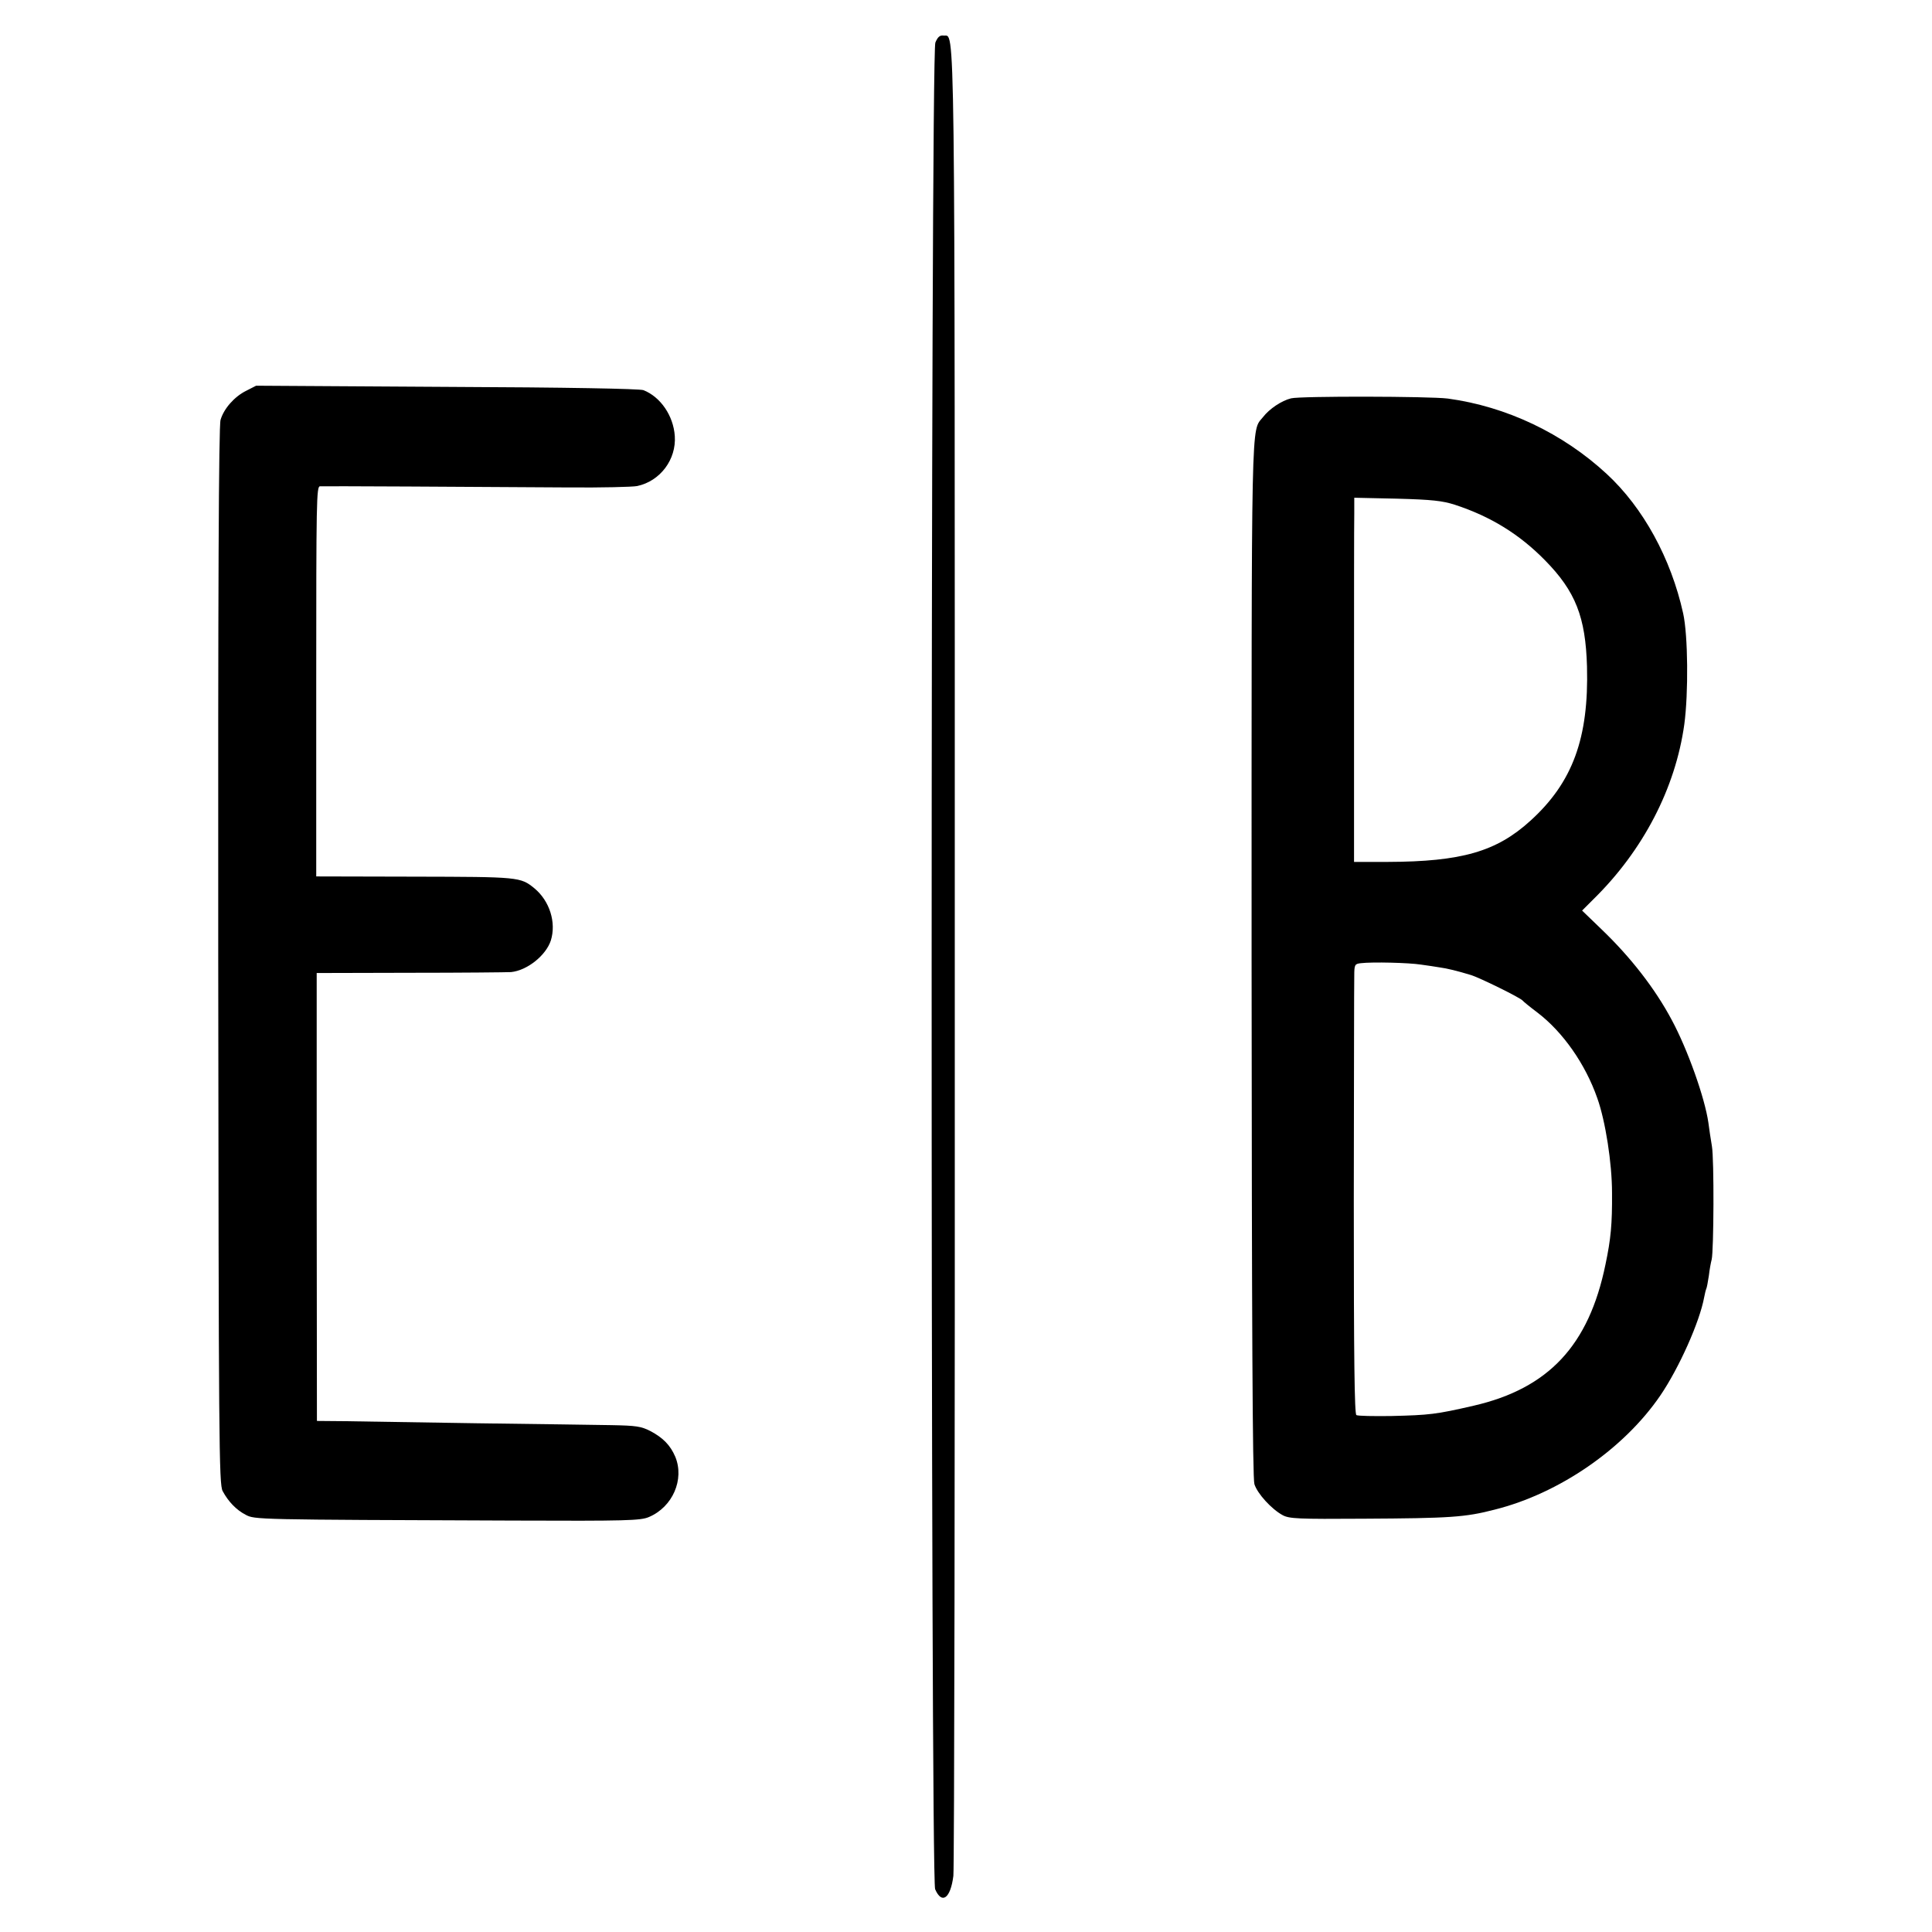
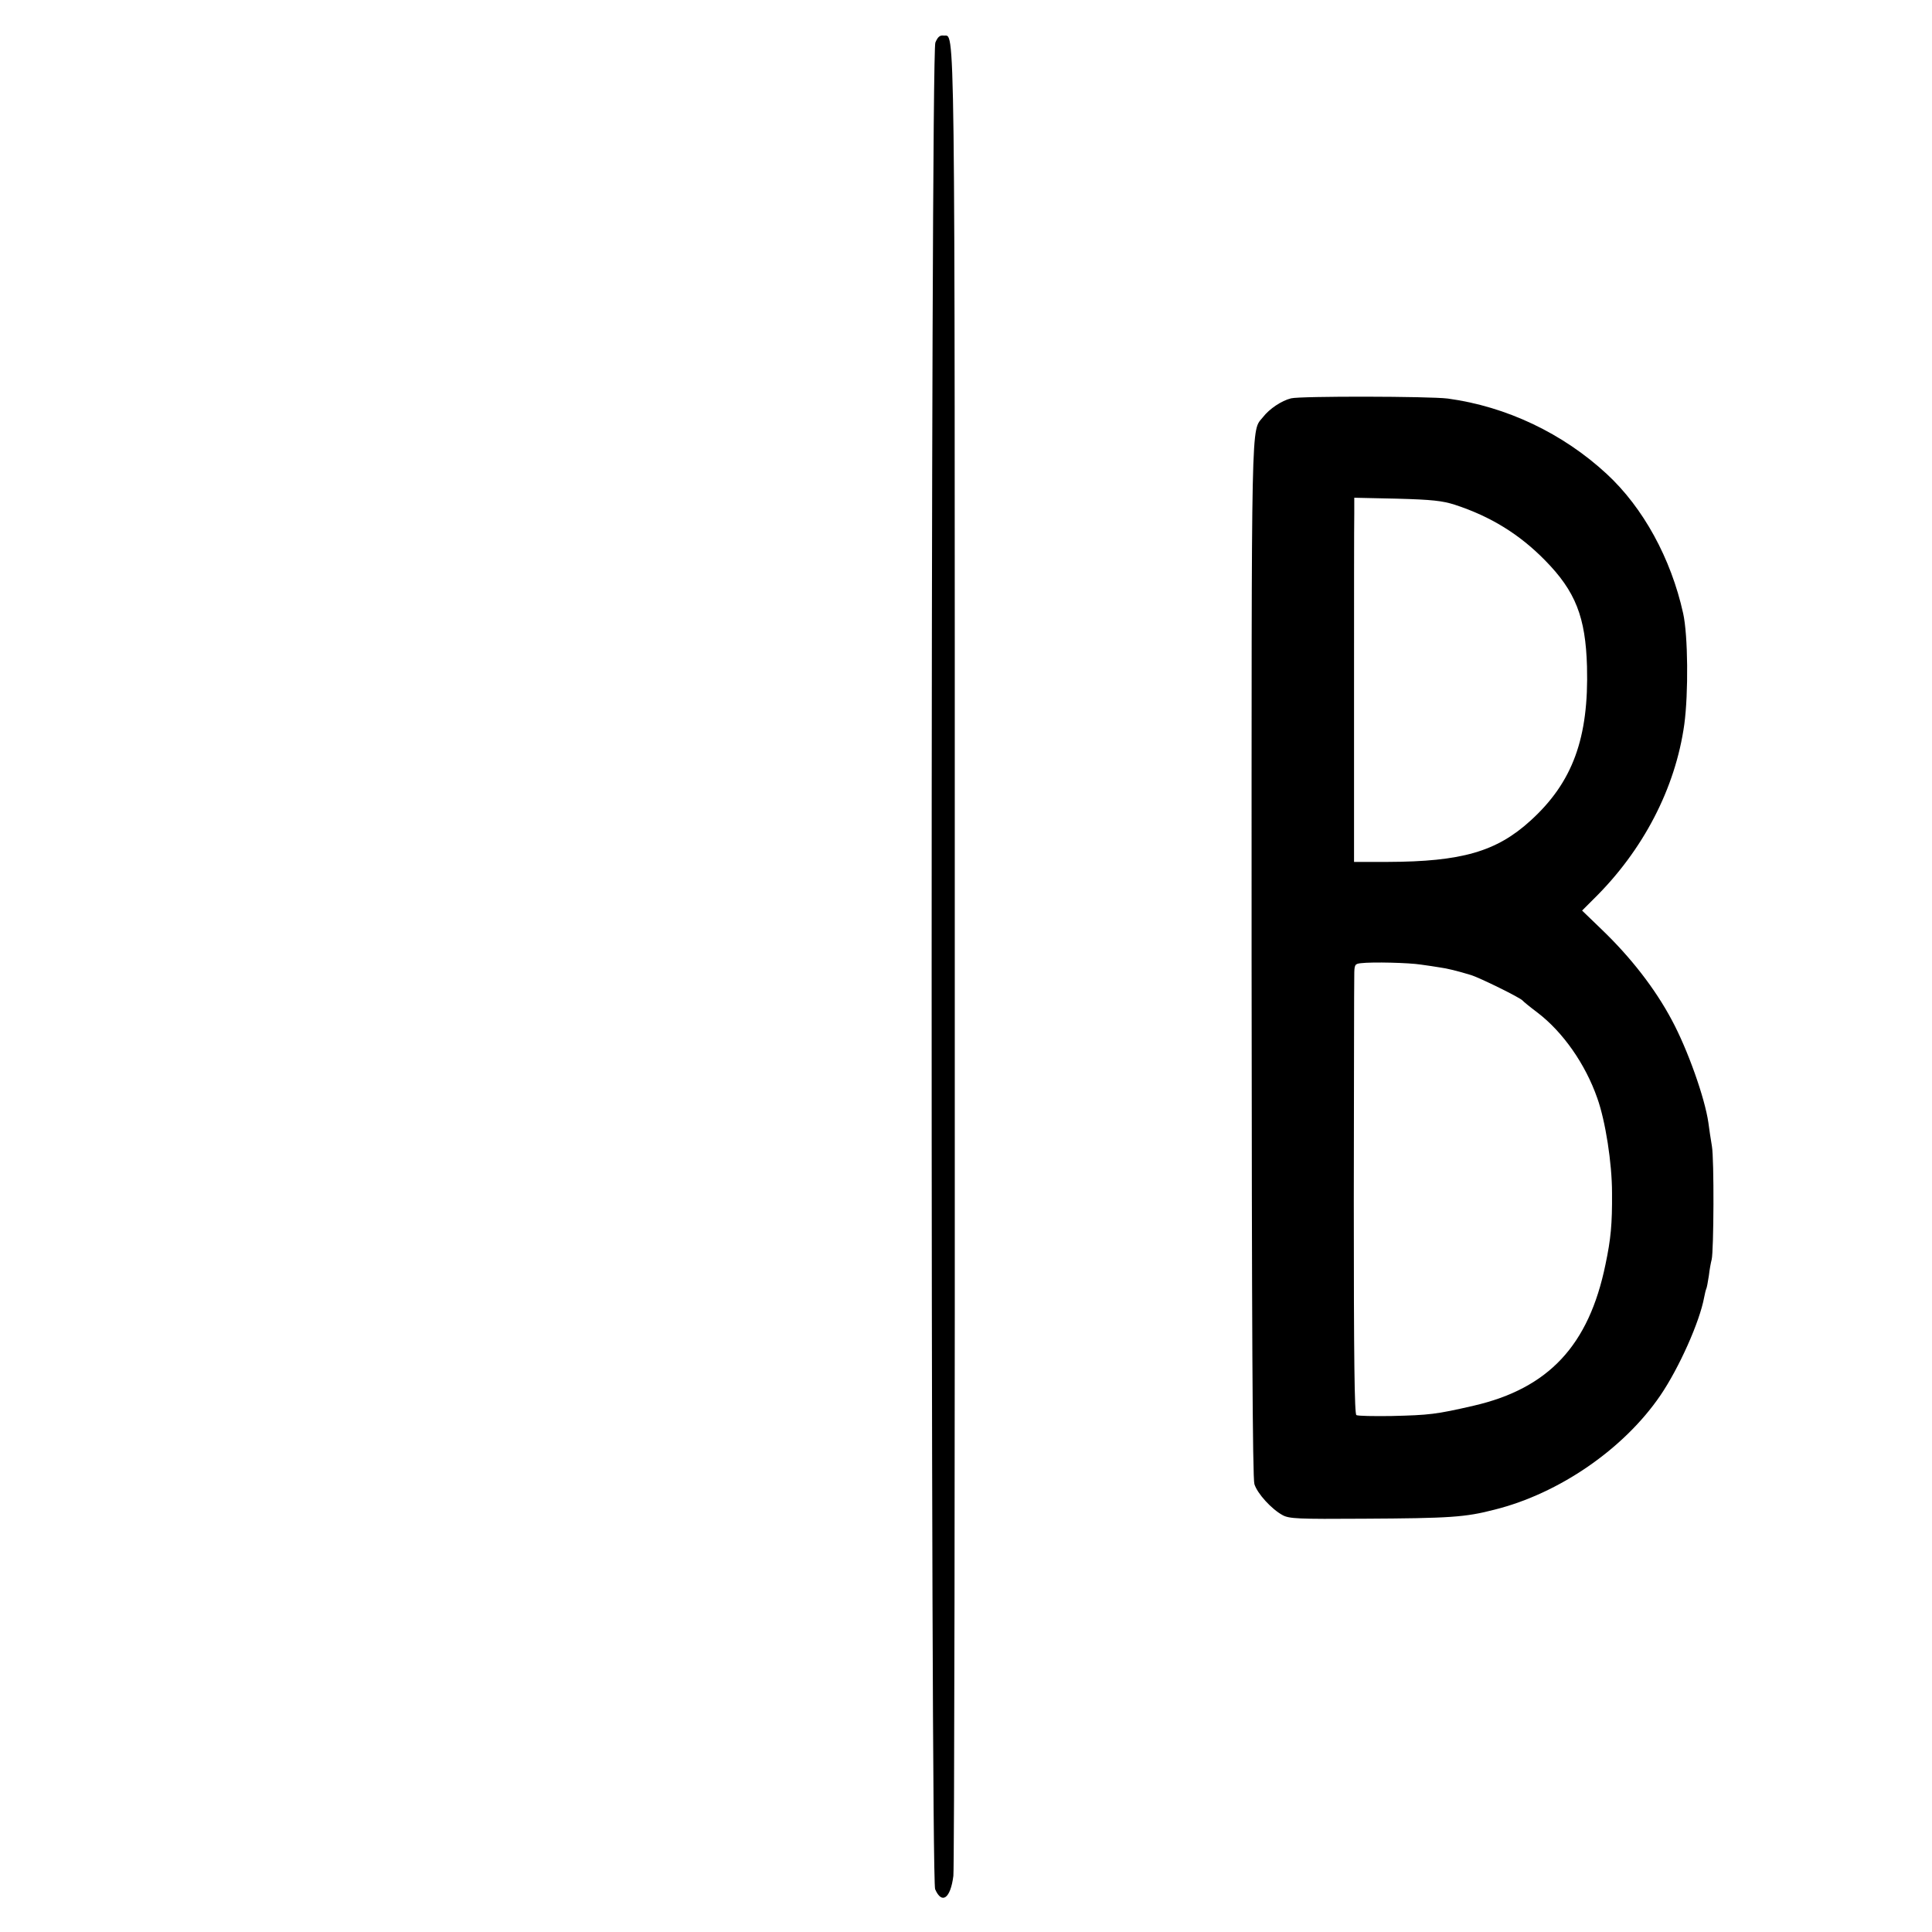
<svg xmlns="http://www.w3.org/2000/svg" version="1.0" width="826pt" height="826pt" viewBox="0 0 826 826" preserveAspectRatio="xMidYMid meet">
  <g transform="translate(0,826) scale(0.1,-0.1)" fill="#000000" stroke="none">
    <path d="M3999 8078 c-21 -48 -21 -7846 -1 -7895 29 -67 66 -39 78 57 4 30 7 1792 6 3915 0 4146 2 3946 -48 3953 -16 2 -25 -6 -35 -30z" />
-     <path d="M1052 6589 c-50 -25 -95 -76 -109 -124 -8 -24 -11 -725 -10 -2292 2 -2081 3 -2260 19 -2288 24 -45 59 -81 98 -101 39 -21 37 -21 1145 -25 484 -2 544 0 579 15 102 43 153 161 113 258 -21 49 -52 81 -107 110 -39 20 -61 23 -165 25 -66 1 -325 5 -575 8 -250 4 -507 8 -570 9 l-115 1 -1 958 0 957 400 1 c221 0 415 2 431 3 69 7 149 71 170 135 24 77 -5 169 -70 223 -60 49 -66 49 -513 50 l-420 1 0 833 c0 771 1 834 16 835 18 1 646 -2 1067 -5 138 -1 268 2 289 6 99 21 168 114 161 214 -6 87 -61 167 -134 196 -17 6 -326 12 -841 14 l-815 5 -43 -22z" />
    <path d="M5520 6557 c-41 -10 -93 -45 -120 -80 -52 -66 -49 61 -49 -2317 1 -1562 4 -2220 12 -2245 12 -40 73 -107 121 -133 28 -15 65 -17 346 -15 370 2 434 6 561 39 275 69 551 259 707 487 80 117 169 316 188 421 3 16 7 32 9 36 2 3 7 29 11 56 3 27 9 58 12 69 9 36 11 429 1 485 -5 30 -12 75 -15 100 -15 105 -88 312 -157 440 -71 133 -174 266 -299 386 l-84 81 49 49 c212 208 350 474 388 747 18 134 16 381 -5 475 -52 235 -171 452 -327 596 -187 173 -428 288 -679 322 -78 10 -631 11 -670 1z m700 -455 c153 -50 276 -126 385 -237 131 -133 174 -243 180 -455 8 -305 -61 -495 -242 -659 -145 -132 -294 -175 -611 -176 l-143 0 0 710 c0 391 0 741 1 779 l0 68 183 -4 c149 -4 194 -9 247 -26z m-145 -1966 c28 -4 64 -9 80 -12 31 -4 76 -15 135 -33 38 -12 211 -97 220 -109 3 -4 31 -27 63 -51 109 -83 205 -220 256 -366 35 -98 63 -278 63 -405 1 -133 -5 -197 -28 -306 -71 -346 -243 -530 -564 -604 -161 -37 -188 -40 -352 -44 -75 -1 -142 0 -149 4 -8 6 -11 231 -11 916 1 500 1 932 2 961 0 49 2 52 28 55 50 6 206 2 257 -6z" />
  </g>
</svg>